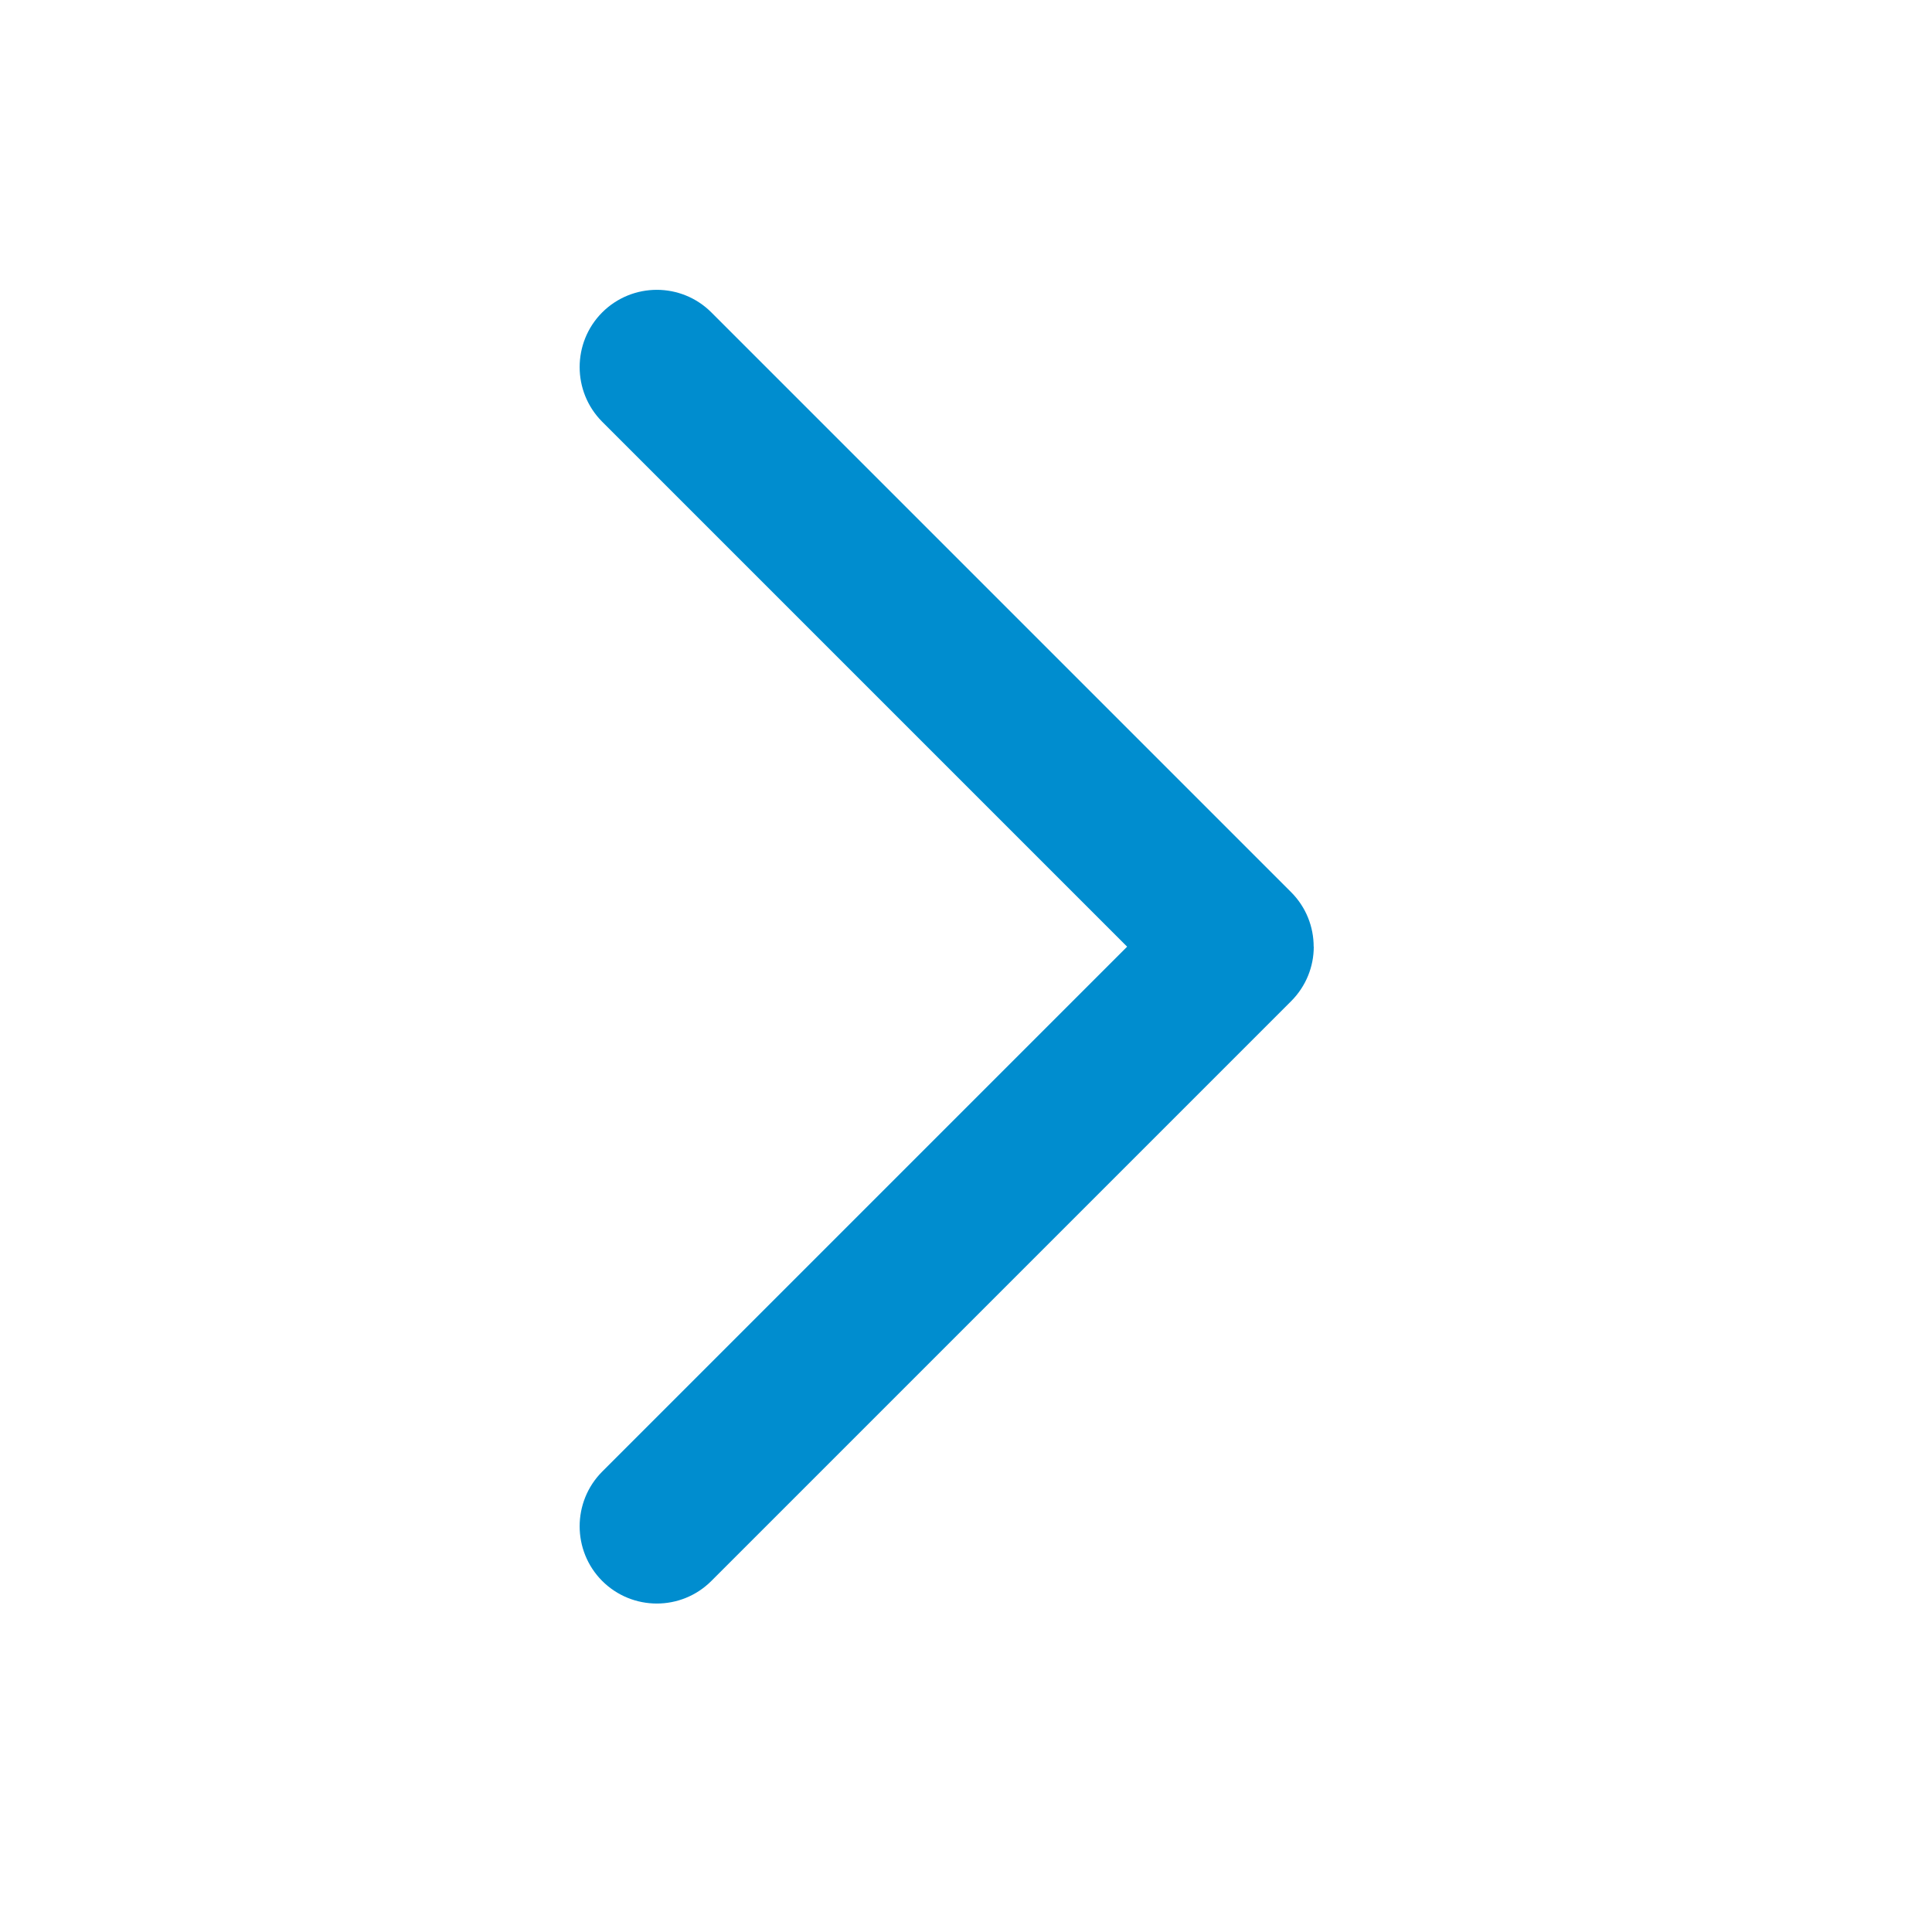
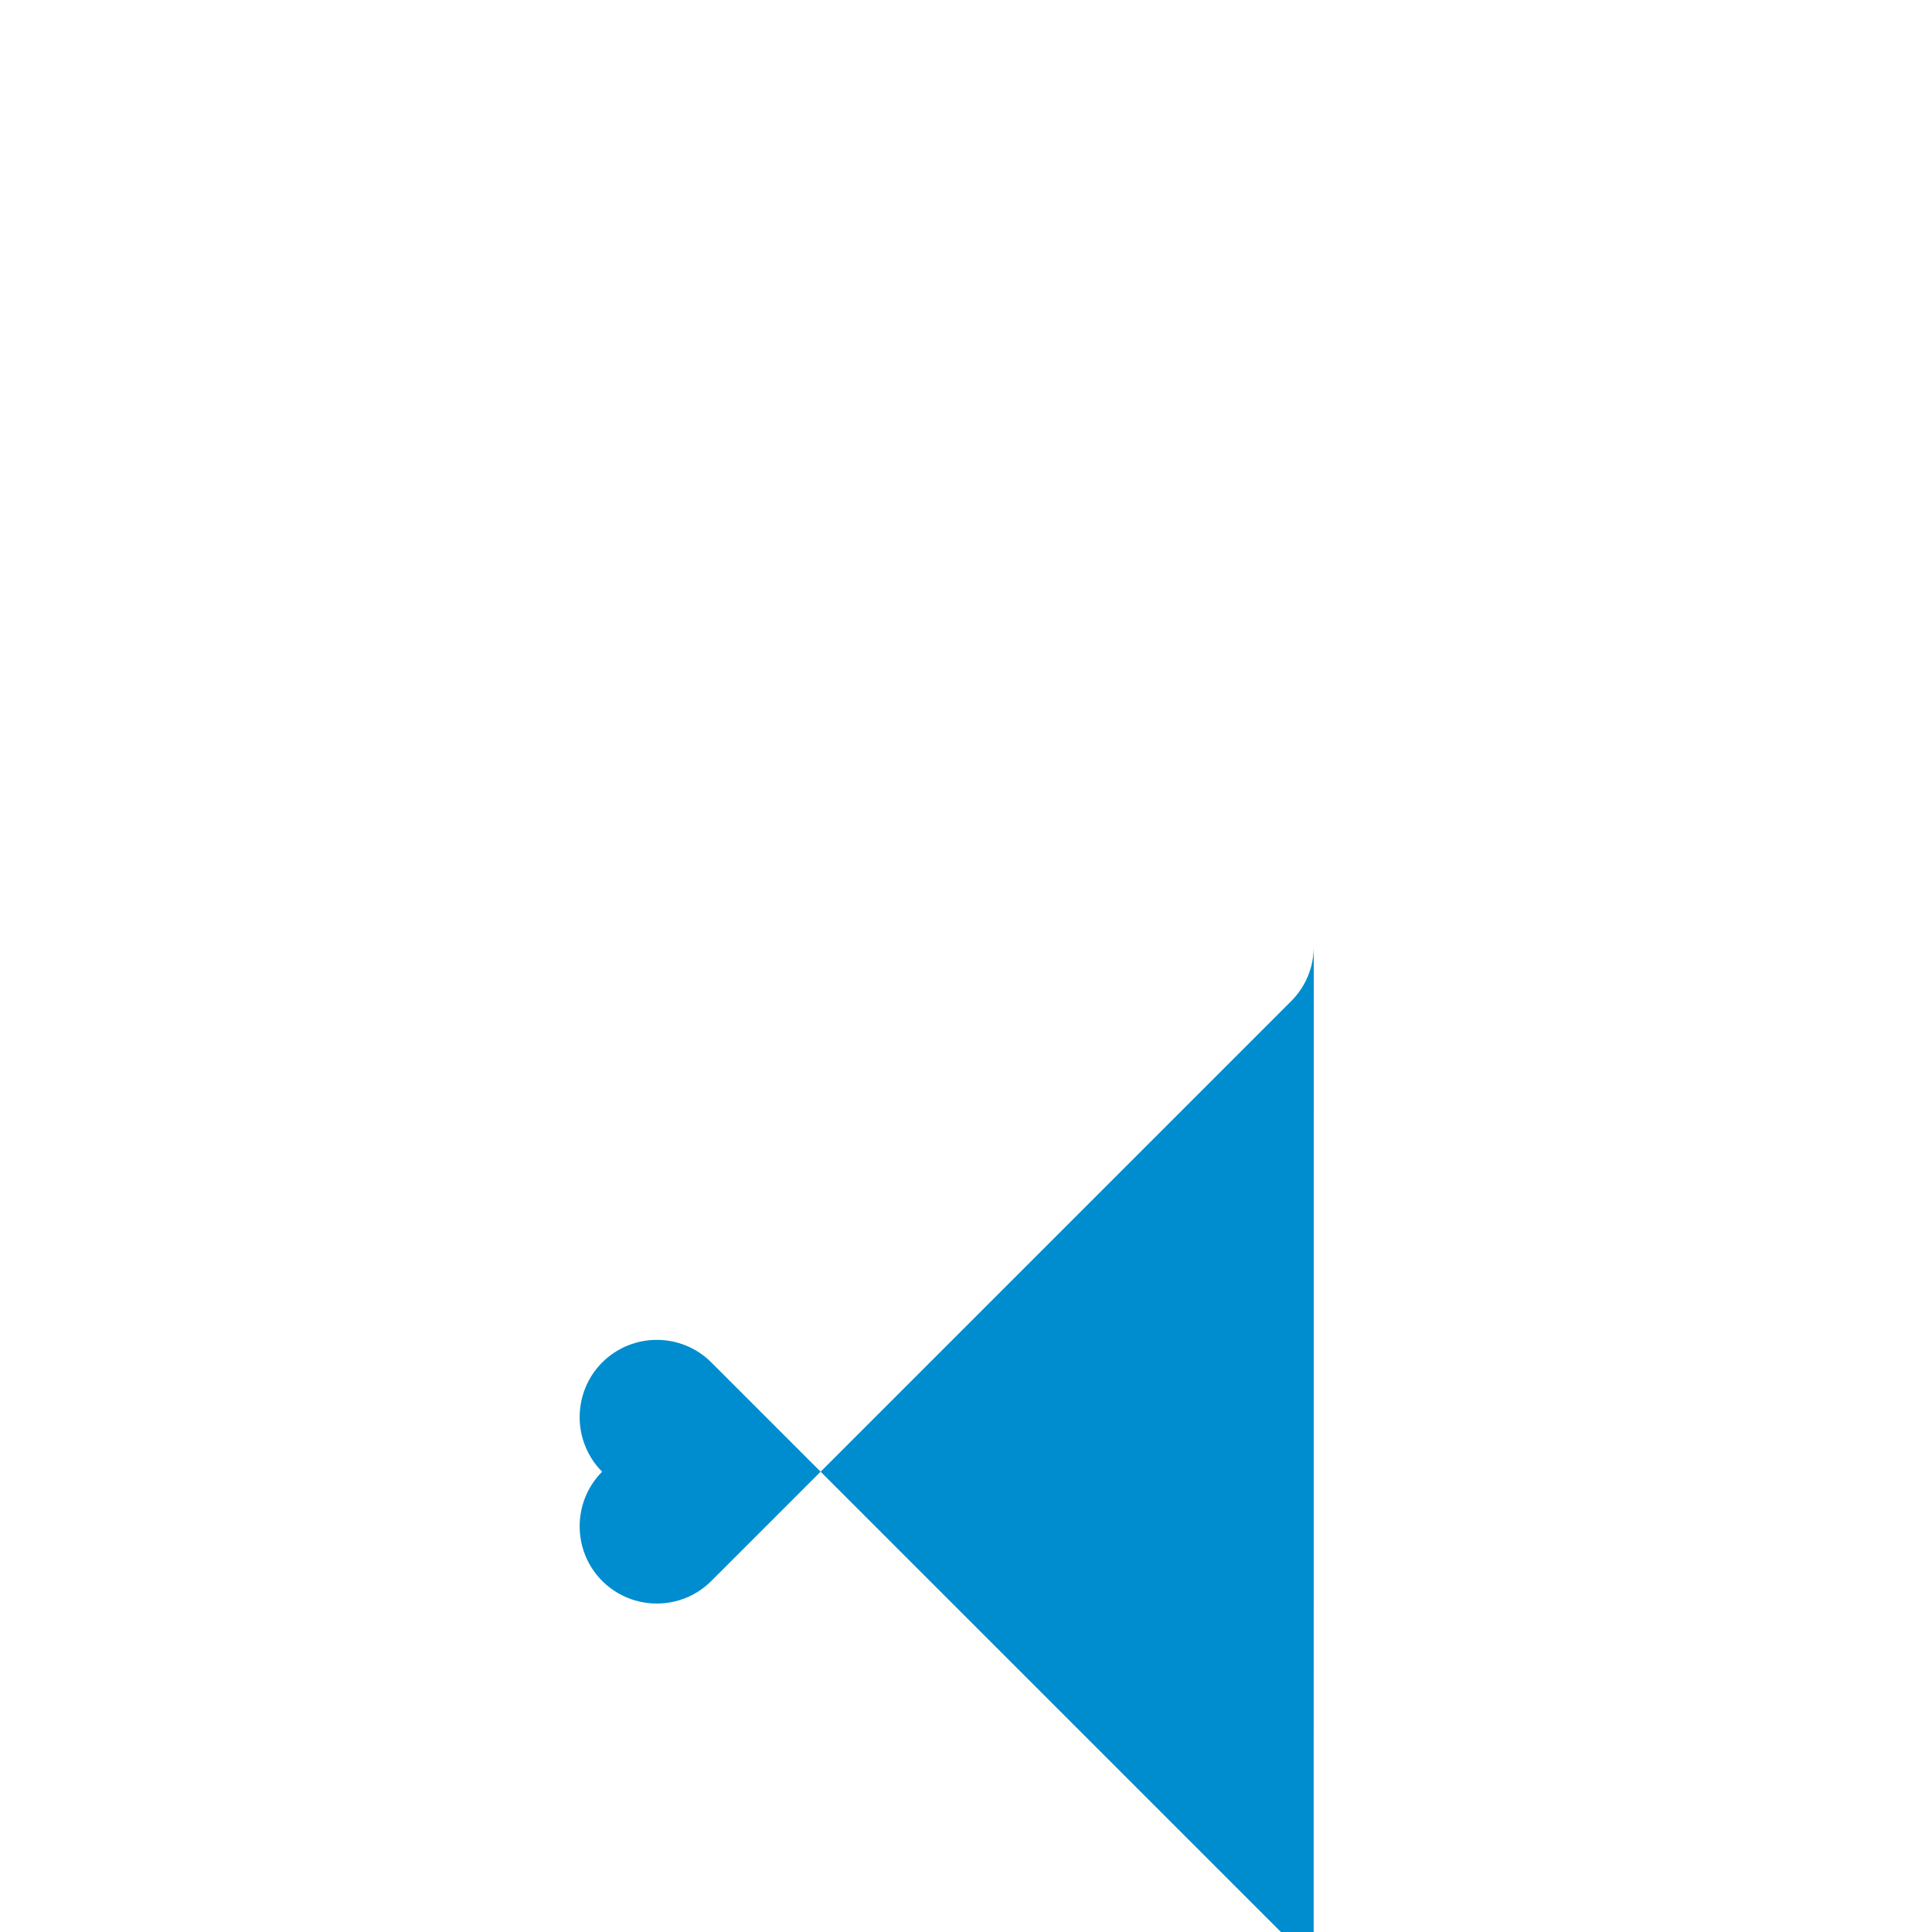
<svg xmlns="http://www.w3.org/2000/svg" width="20" height="20" viewBox="0 0 20 20">
-   <path fill="#008DCF" fill-rule="evenodd" d="M13.6 9.8c0 .205-.079.409-.235.565l-6 6c-.312.313-.819.313-1.132 0-.31-.312-.31-.818 0-1.13L11.668 9.8 6.233 4.365c-.31-.312-.31-.818 0-1.13.313-.313.82-.313 1.132 0l6 6c.156.156.234.36.234.565" />
+   <path fill="#008DCF" fill-rule="evenodd" d="M13.6 9.8c0 .205-.079.409-.235.565l-6 6c-.312.313-.819.313-1.132 0-.31-.312-.31-.818 0-1.13c-.31-.312-.31-.818 0-1.13.313-.313.82-.313 1.132 0l6 6c.156.156.234.36.234.565" />
</svg>